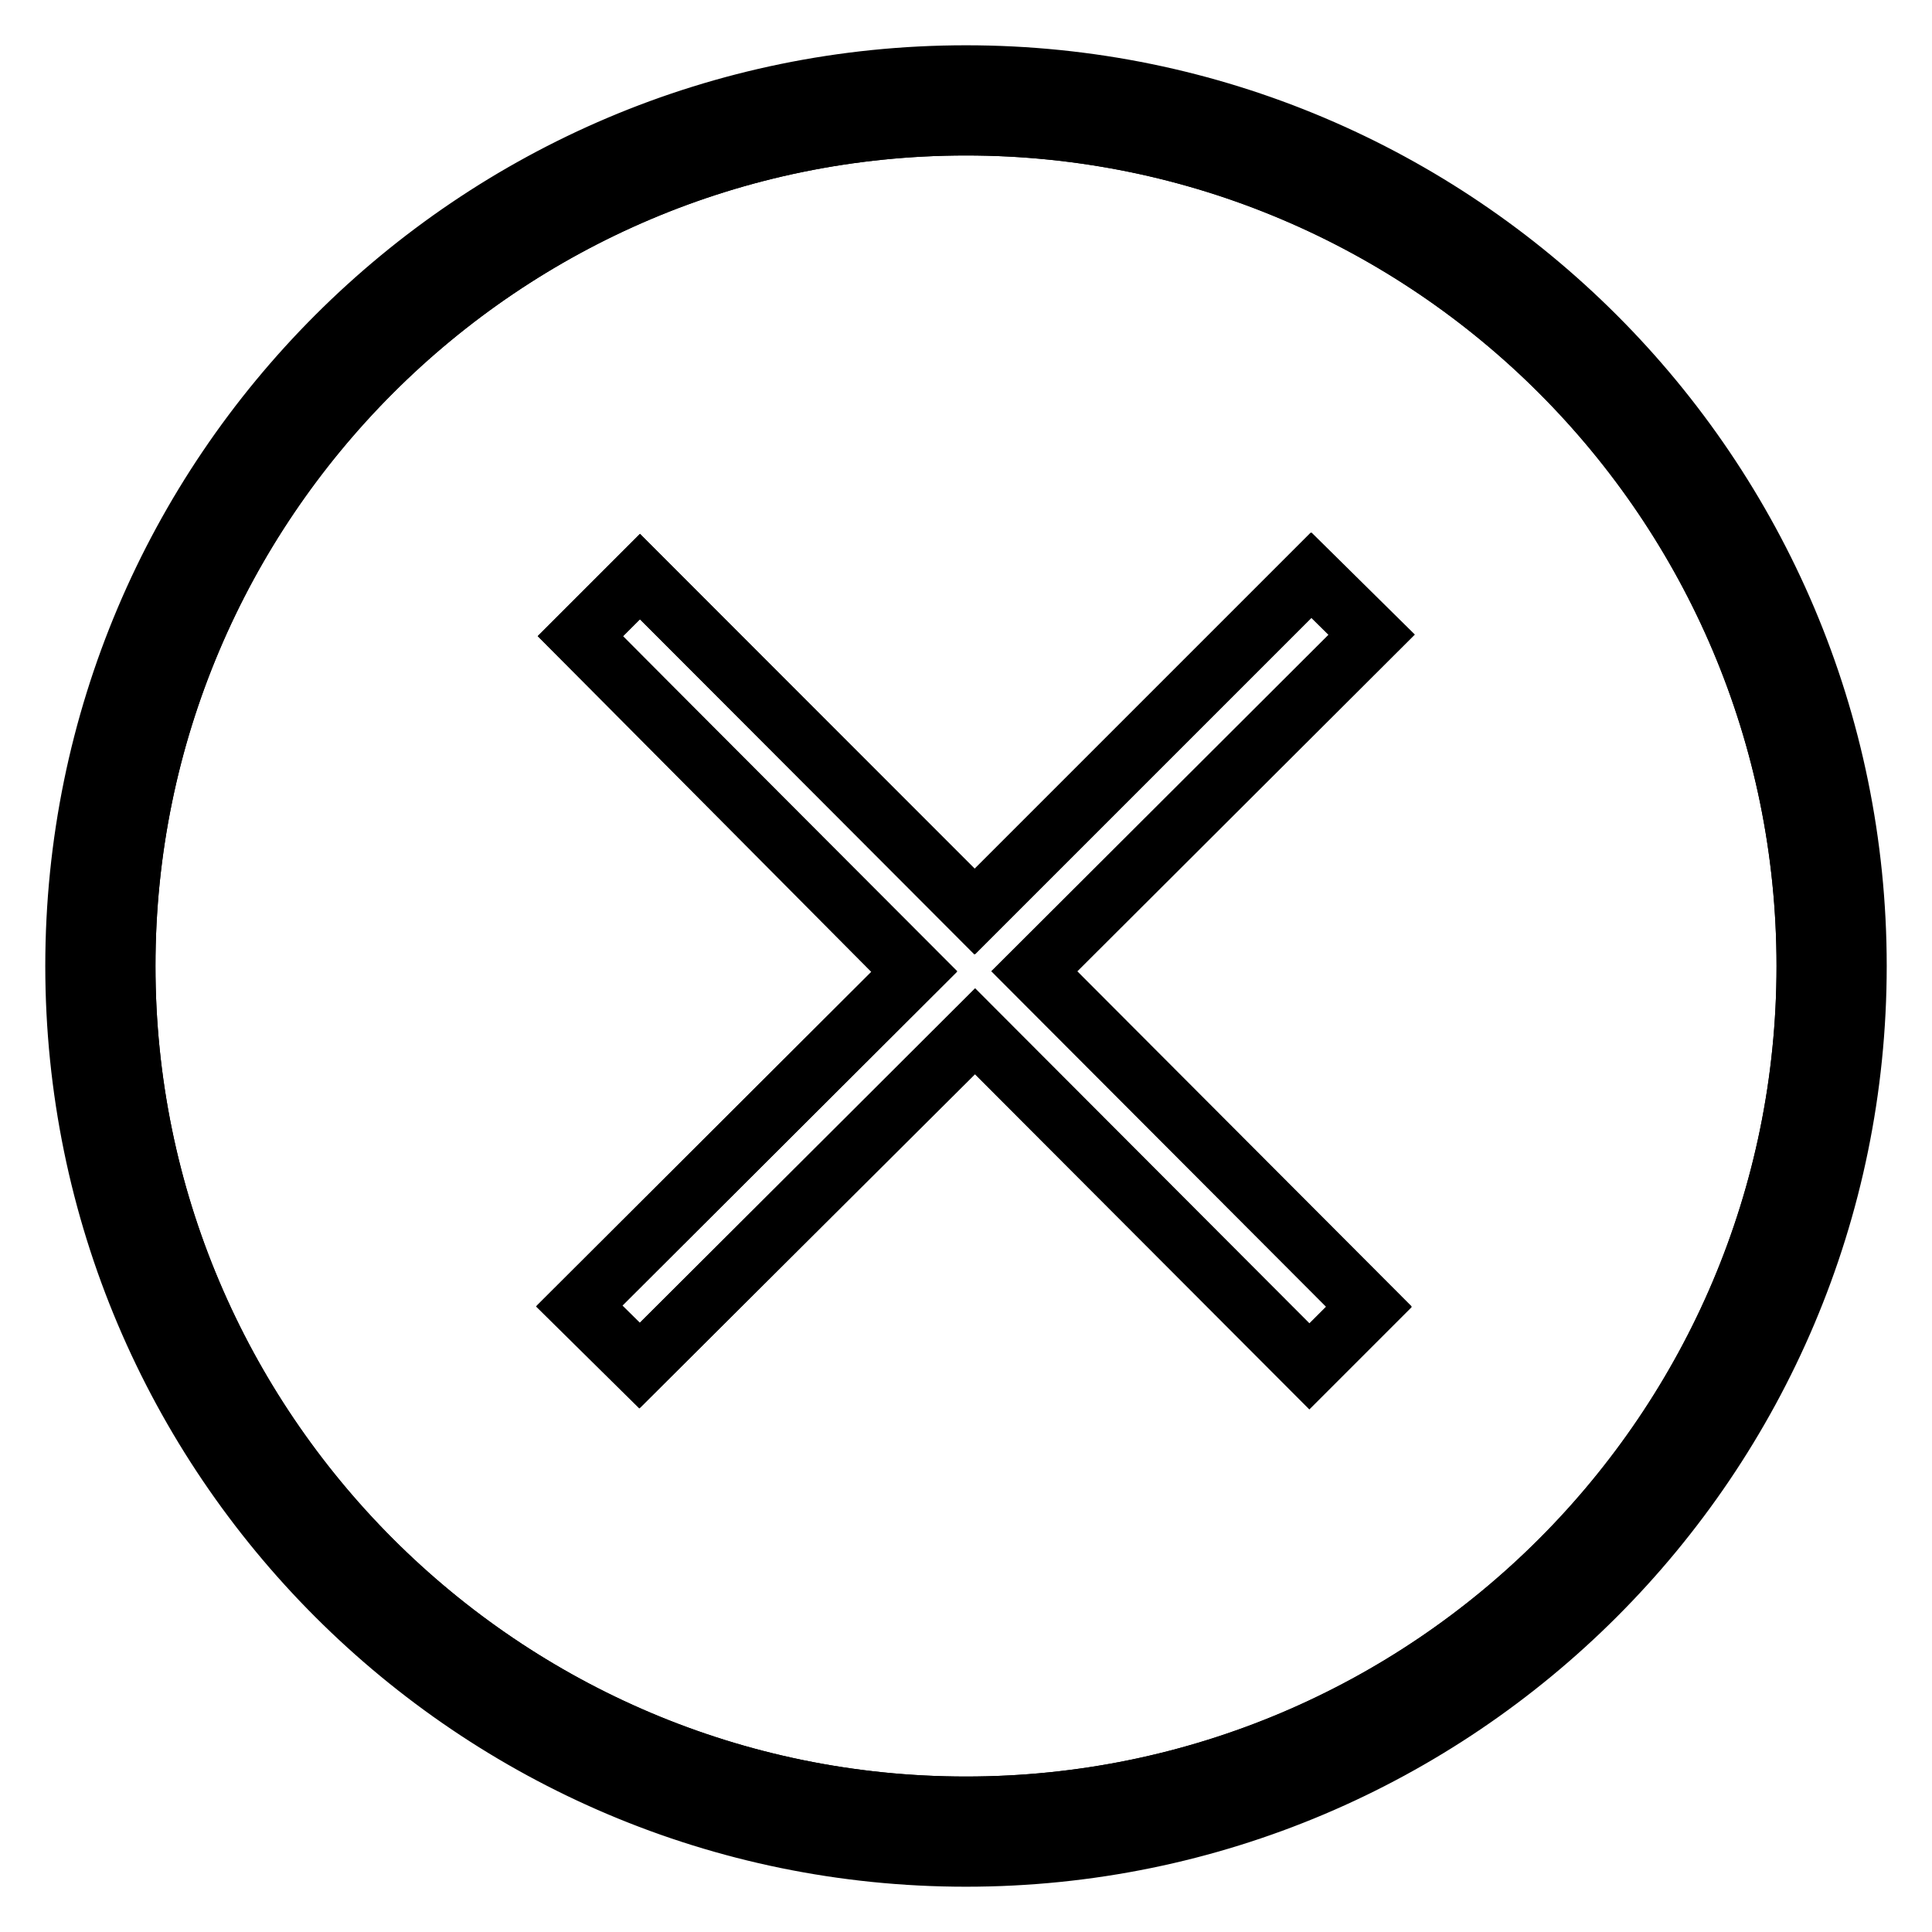
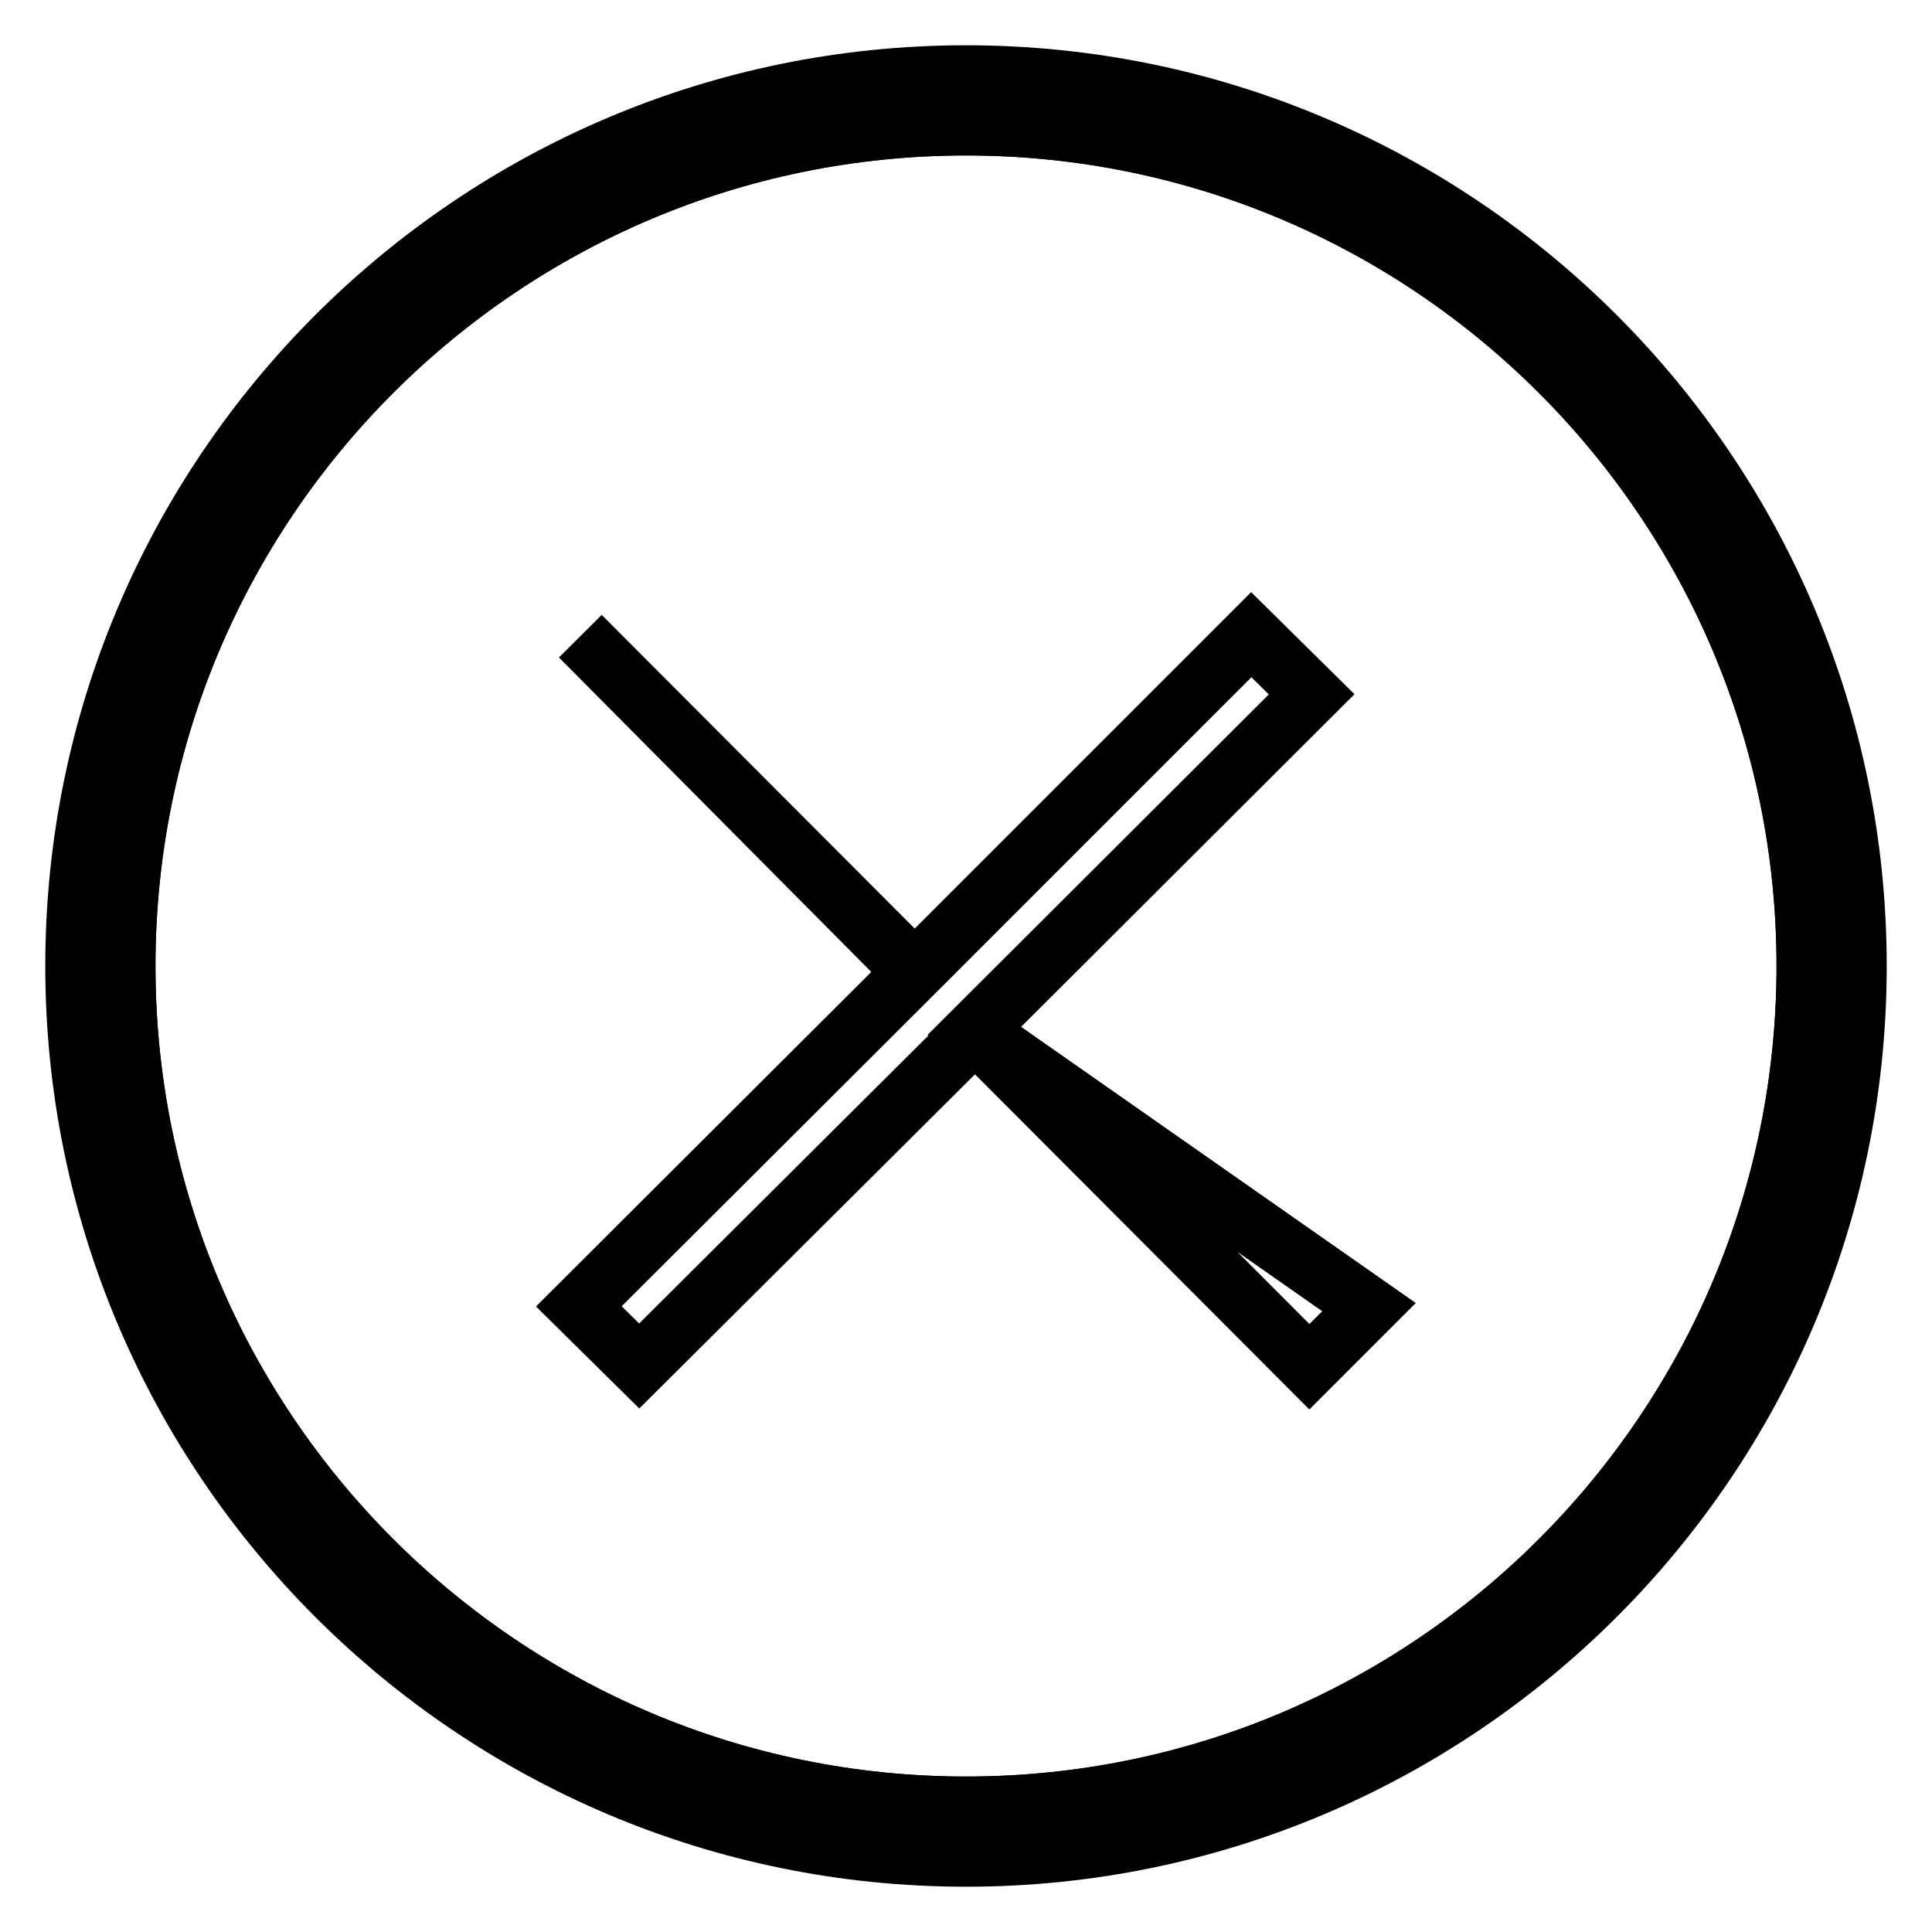
<svg xmlns="http://www.w3.org/2000/svg" version="1.1" x="0px" y="0px" viewBox="0 0 256 256" enable-background="new 0 0 256 256" xml:space="preserve">
  <g>
    <g>
-       <path stroke-width="8" fill-opacity="0" stroke="#000000" d="M128,16.6c-61.5,0-111.4,50-111.4,111.4c0,61.5,50,111.4,111.4,111.4c61.5,0,111.4-50,111.4-111.4C239.4,66.5,189.5,16.6,128,16.6z M181.4,173.2l-7.9,7.9l-44.3-44.4L84.7,181l-8-7.9l44.4-44.3L76.9,84.3l7.9-7.9l44.3,44.4l44.6-44.6l8,7.9l-44.7,44.6L181.4,173.2z" />
+       <path stroke-width="8" fill-opacity="0" stroke="#000000" d="M128,16.6c-61.5,0-111.4,50-111.4,111.4c0,61.5,50,111.4,111.4,111.4c61.5,0,111.4-50,111.4-111.4C239.4,66.5,189.5,16.6,128,16.6z M181.4,173.2l-7.9,7.9l-44.3-44.4L84.7,181l-8-7.9l44.4-44.3L76.9,84.3l44.3,44.4l44.6-44.6l8,7.9l-44.7,44.6L181.4,173.2z" />
      <path stroke-width="8" fill-opacity="0" stroke="#000000" d="M128,10C62.9,10,10,62.9,10,128c0,65.1,52.9,118,118,118c65.1,0,118-52.9,118-118C246,62.9,193.1,10,128,10z M128,239.4c-61.5,0-111.4-50-111.4-111.4c0-61.5,50-111.4,111.4-111.4c61.5,0,111.4,50,111.4,111.4C239.4,189.5,189.5,239.4,128,239.4z" />
-       <path stroke-width="8" fill-opacity="0" stroke="#000000" d="M173.8,76.2l-44.6,44.6L84.8,76.4l-7.9,7.9l44.3,44.4l-44.4,44.3l8,7.9l44.4-44.3l44.3,44.4l7.9-7.9l-44.3-44.4l44.7-44.6L173.8,76.2z" />
    </g>
  </g>
</svg>